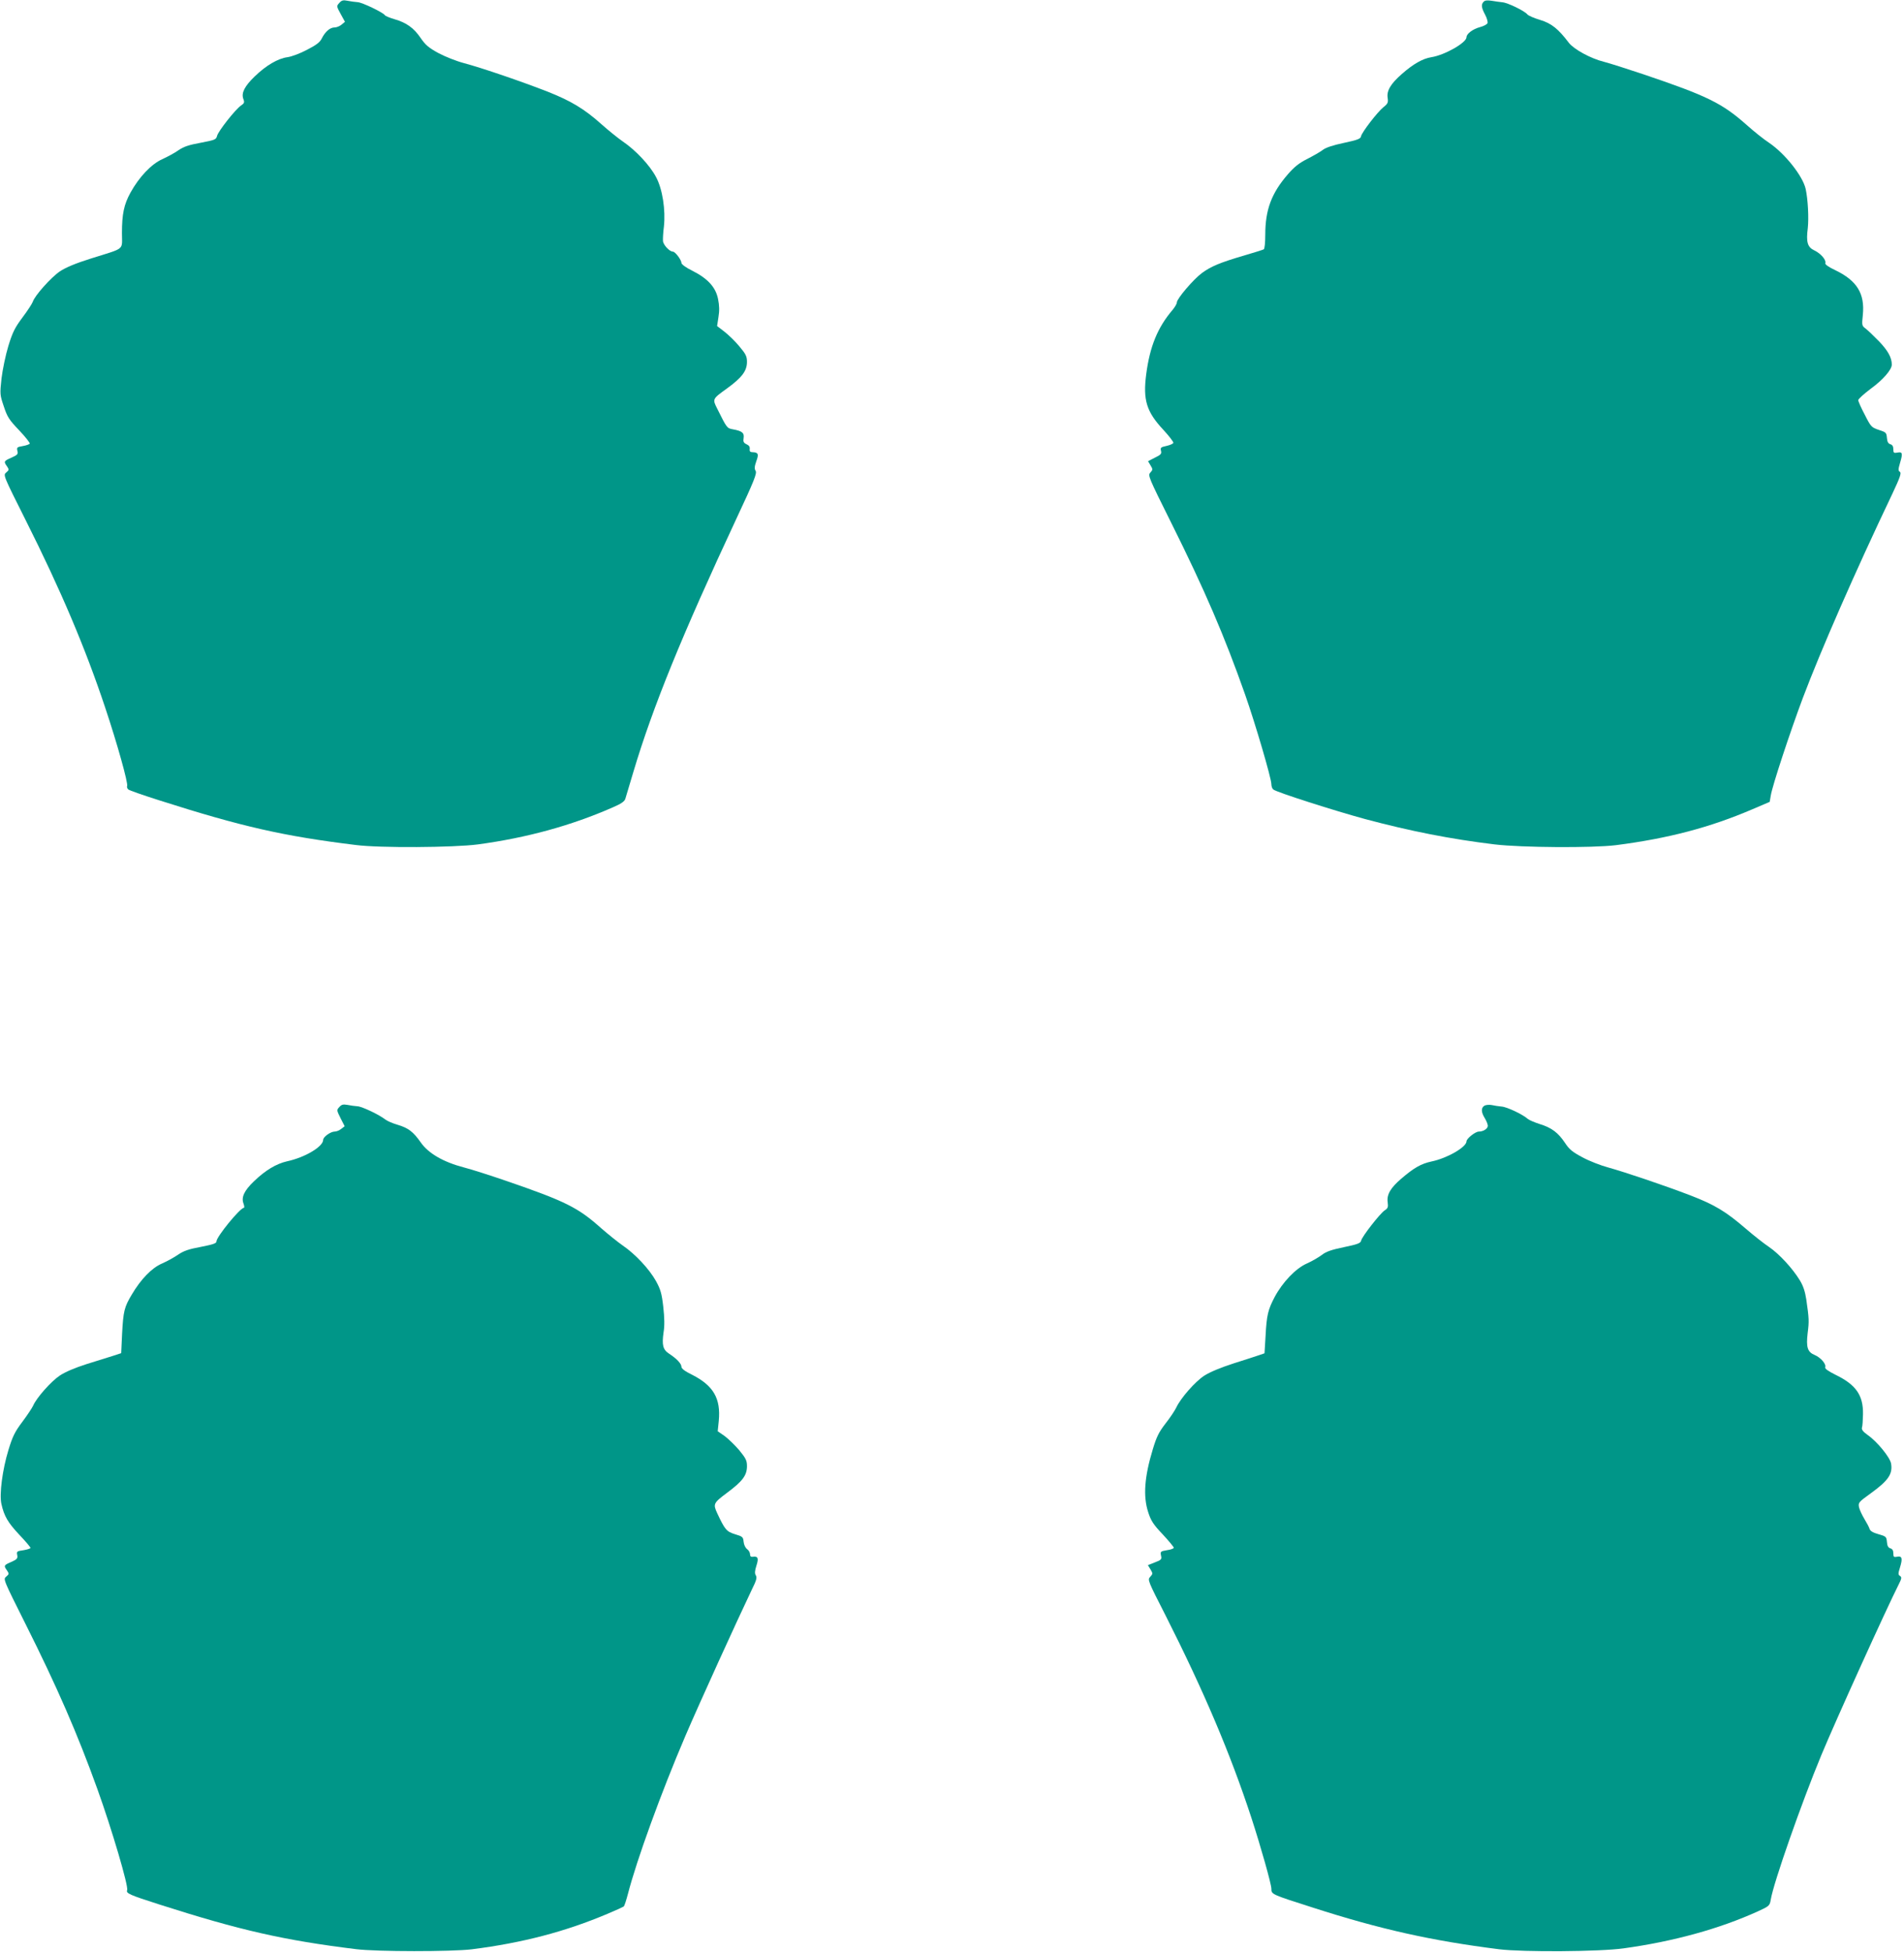
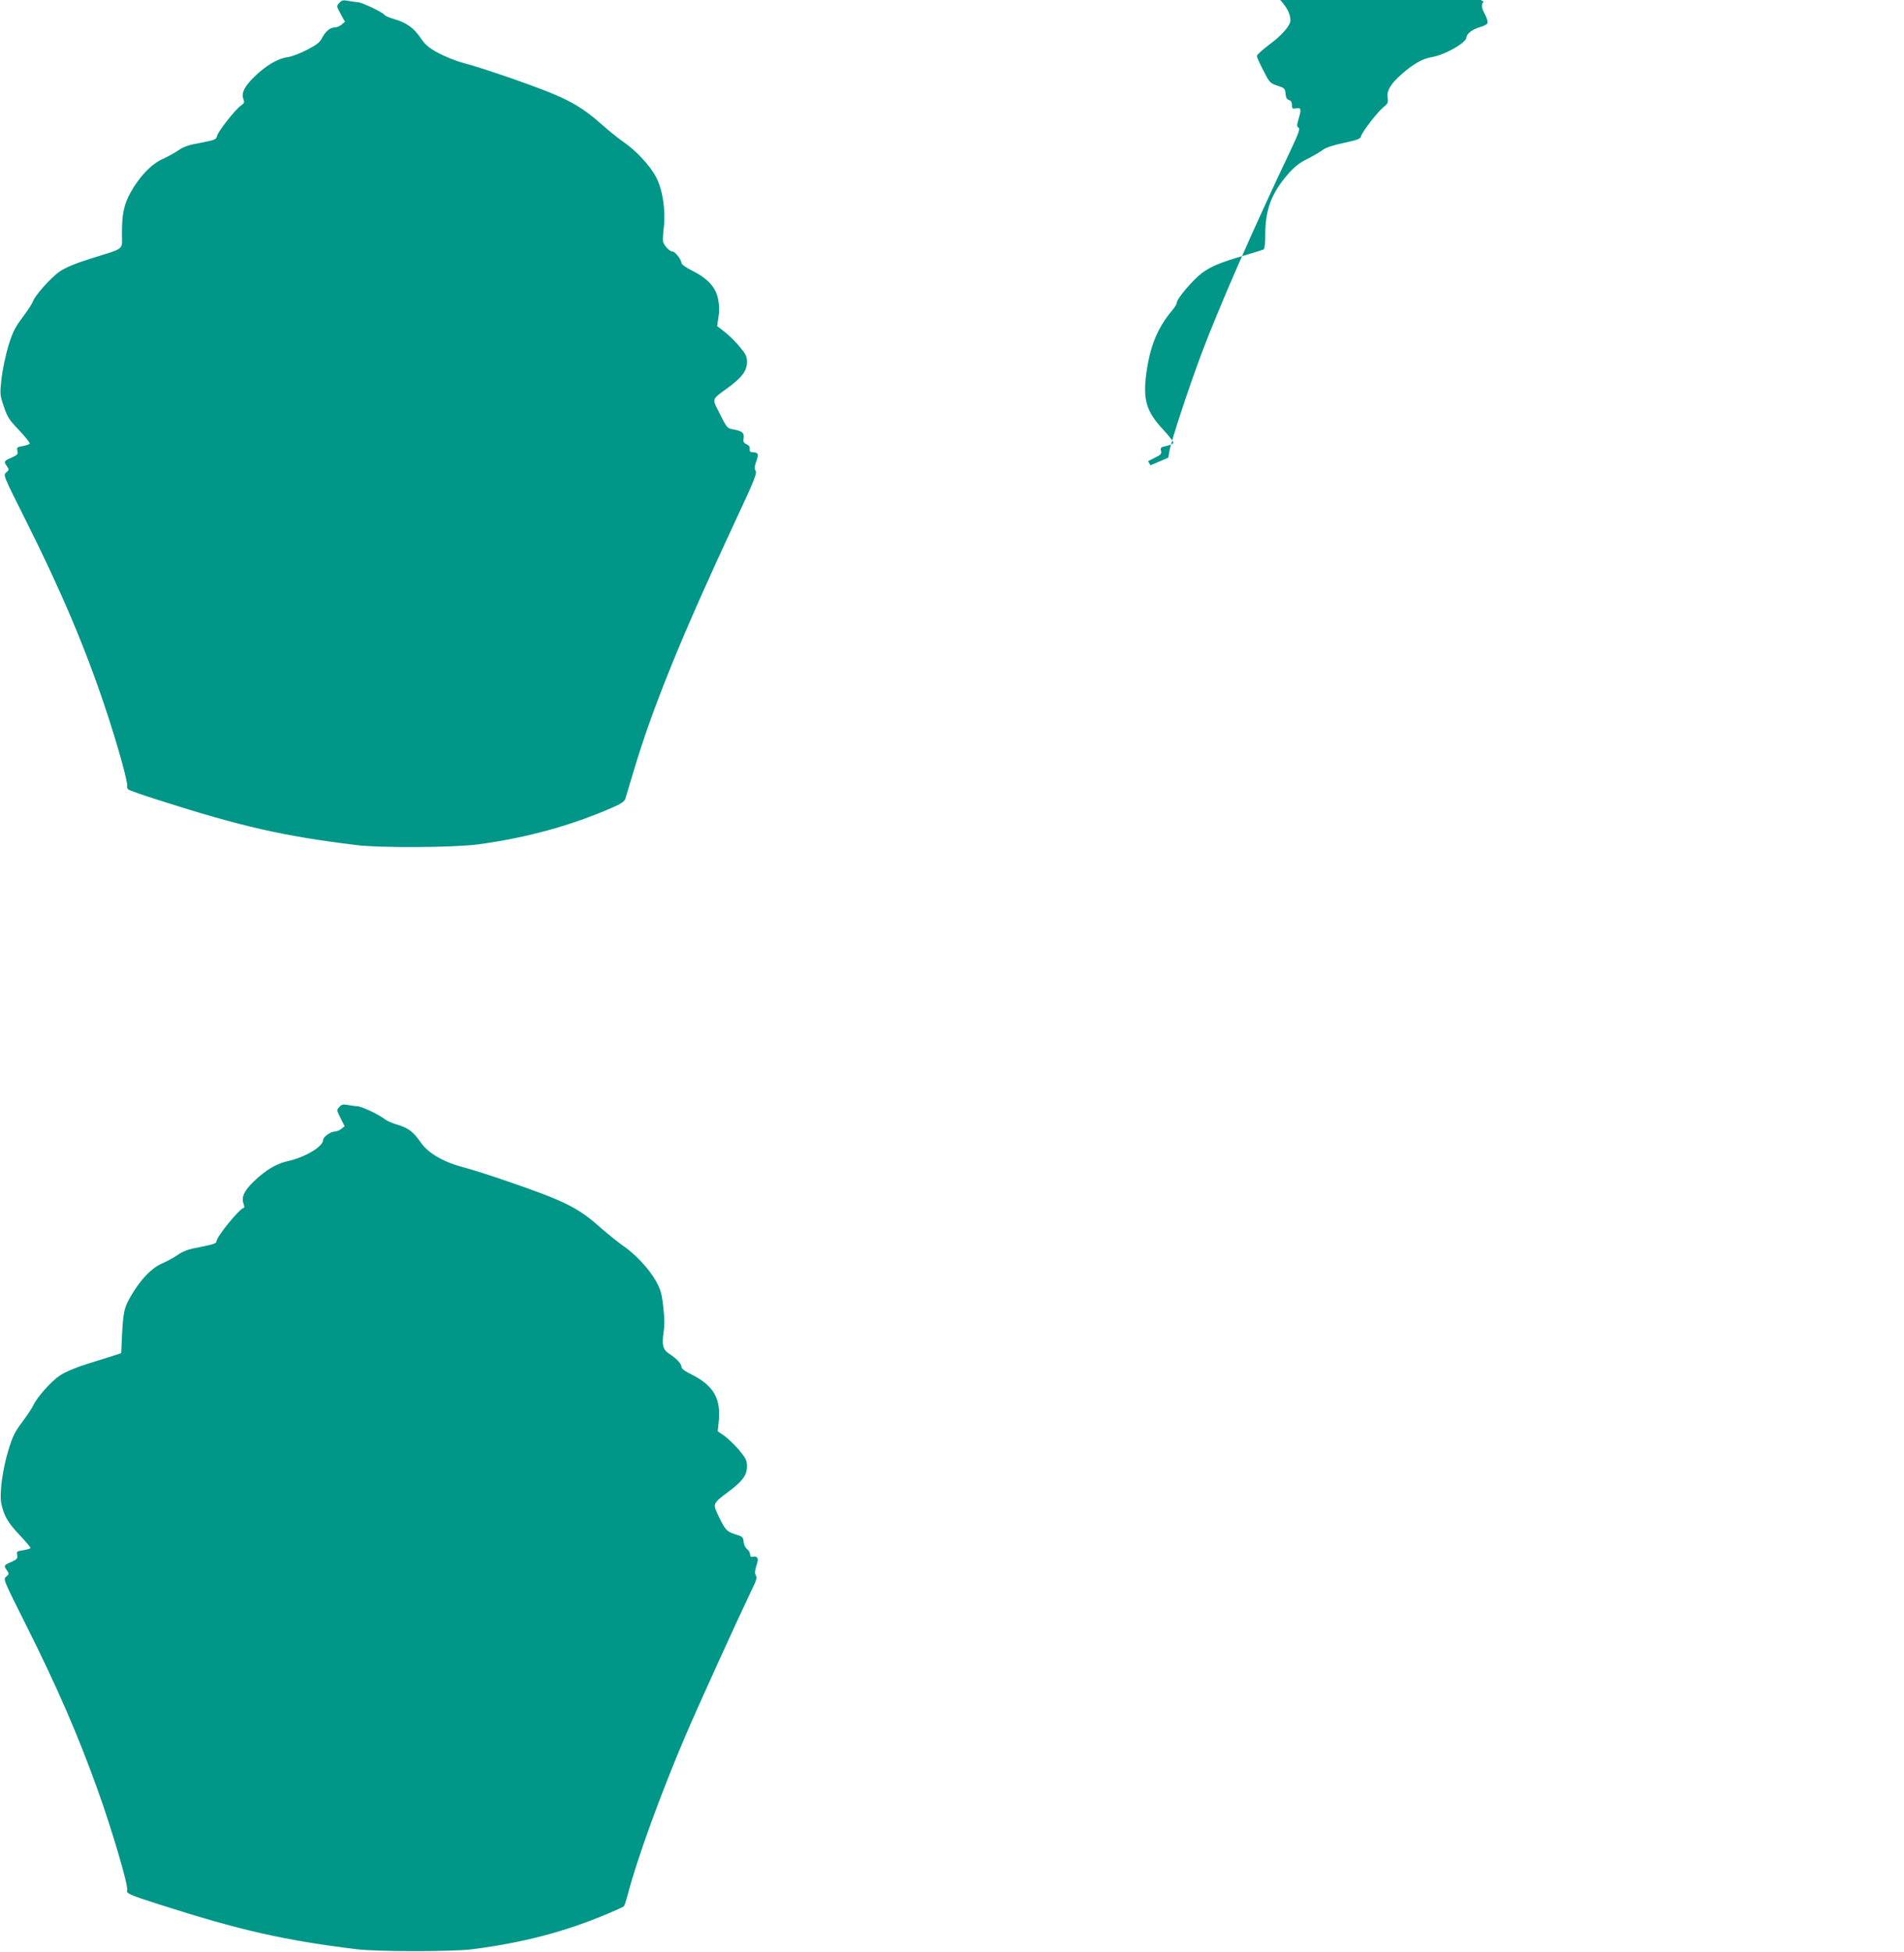
<svg xmlns="http://www.w3.org/2000/svg" version="1.0" width="1249pt" height="1280pt" viewBox="0 0 1249 1280" preserveAspectRatio="xMidYMid meet">
  <g transform="translate(0,1280) scale(0.1,-0.1)" fill="#009688" stroke="none">
    <path d="M2226 12781 c-19 -21 -19 -22 9 -73 l28 -51 -23 -19 c-12 -10 -32 -18 -45 -18 -30 0 -61 -27 -83 -70 -13 -27 -35 -44 -97 -76 -45 -24 -101 -45 -129 -49 -62 -8 -141 -54 -216 -127 -65 -63 -88 -107 -74 -146 9 -23 7 -29 -15 -44 -37 -25 -150 -169 -157 -199 -6 -24 -13 -27 -107 -45 -77 -14 -111 -25 -146 -49 -25 -18 -74 -44 -107 -59 -71 -32 -151 -116 -208 -219 -43 -78 -56 -141 -56 -266 0 -115 26 -94 -203 -166 -102 -32 -166 -59 -205 -85 -57 -39 -164 -158 -177 -199 -4 -12 -34 -58 -67 -102 -50 -67 -65 -96 -93 -187 -18 -59 -38 -155 -45 -213 -11 -104 -11 -107 15 -184 23 -70 35 -88 101 -157 41 -43 72 -83 69 -87 -3 -5 -23 -12 -46 -16 -37 -6 -40 -9 -35 -31 6 -22 1 -27 -39 -45 -50 -22 -52 -25 -29 -57 14 -21 14 -24 -5 -40 -21 -17 -20 -19 127 -312 232 -462 392 -840 522 -1230 80 -239 151 -495 144 -514 -3 -7 1 -17 8 -23 7 -6 99 -38 203 -71 542 -173 816 -235 1290 -293 155 -20 640 -17 800 4 319 43 612 123 885 243 54 23 77 39 82 56 4 13 28 92 53 177 127 425 316 890 678 1665 114 243 133 292 124 308 -9 14 -8 28 4 63 18 48 13 59 -26 60 -14 0 -19 6 -17 21 2 14 -5 24 -21 31 -19 9 -23 17 -19 41 5 34 -10 46 -71 57 -38 7 -39 8 -102 135 -32 63 -32 64 60 130 101 73 135 117 135 177 0 36 -7 51 -51 103 -27 33 -72 76 -98 96 l-47 36 9 59 c7 42 6 76 -3 120 -16 77 -68 133 -169 184 -41 20 -71 42 -71 51 0 20 -41 74 -56 74 -22 0 -63 44 -65 70 -1 14 1 56 6 93 12 110 -9 248 -52 327 -40 76 -133 175 -217 232 -32 22 -95 73 -140 113 -113 101 -200 153 -351 213 -166 65 -434 157 -551 188 -50 13 -125 43 -168 66 -64 35 -85 53 -116 98 -45 67 -95 102 -172 124 -31 9 -60 21 -63 26 -11 18 -150 85 -180 86 -16 1 -46 5 -65 9 -29 6 -39 3 -54 -14z" />
-     <path d="M9733 12789 c-18 -18 -16 -38 9 -85 12 -22 19 -48 16 -56 -4 -8 -26 -20 -50 -26 -45 -12 -88 -43 -88 -66 0 -36 -142 -117 -230 -131 -57 -9 -119 -44 -195 -111 -73 -64 -100 -110 -92 -157 4 -29 1 -37 -27 -59 -40 -32 -143 -166 -148 -192 -2 -16 -23 -24 -112 -43 -72 -15 -120 -31 -140 -47 -17 -13 -63 -39 -102 -59 -52 -26 -84 -52 -125 -99 -108 -124 -149 -233 -149 -398 0 -49 -4 -92 -10 -95 -5 -3 -62 -21 -127 -40 -161 -47 -219 -72 -278 -115 -57 -42 -165 -169 -165 -193 0 -9 -13 -31 -28 -49 -98 -115 -149 -239 -173 -422 -22 -169 2 -246 112 -364 38 -41 68 -80 66 -86 -2 -6 -22 -15 -45 -20 -37 -8 -41 -11 -36 -32 5 -20 -1 -26 -40 -45 l-45 -23 16 -27 c16 -26 16 -29 -1 -48 -17 -18 -12 -30 136 -327 222 -445 351 -746 486 -1129 67 -191 172 -548 172 -587 0 -14 6 -30 13 -35 21 -18 404 -140 603 -194 296 -79 559 -131 849 -166 178 -21 641 -24 795 -5 343 44 616 116 892 234 l117 50 7 41 c10 64 127 418 211 642 118 312 340 820 586 1336 52 110 61 138 50 145 -12 8 -11 17 2 62 18 61 15 71 -20 64 -22 -4 -25 -1 -25 23 0 18 -6 28 -19 32 -14 4 -21 15 -23 42 -3 34 -6 37 -53 52 -48 16 -52 20 -92 99 -24 45 -43 88 -43 96 0 8 37 41 82 75 80 58 138 125 138 158 0 46 -25 91 -82 151 -35 36 -75 74 -89 85 -26 19 -26 22 -19 90 14 139 -38 224 -178 292 -49 23 -72 40 -68 48 7 20 -30 63 -72 83 -45 21 -55 54 -43 147 7 66 1 187 -14 256 -19 85 -135 231 -239 302 -34 22 -99 74 -145 115 -164 146 -261 193 -681 335 -107 36 -224 73 -259 82 -86 21 -197 82 -230 125 -69 91 -114 127 -187 149 -40 12 -78 28 -85 37 -19 23 -128 76 -163 79 -17 2 -49 6 -71 10 -27 4 -44 3 -52 -6z" />
+     <path d="M9733 12789 c-18 -18 -16 -38 9 -85 12 -22 19 -48 16 -56 -4 -8 -26 -20 -50 -26 -45 -12 -88 -43 -88 -66 0 -36 -142 -117 -230 -131 -57 -9 -119 -44 -195 -111 -73 -64 -100 -110 -92 -157 4 -29 1 -37 -27 -59 -40 -32 -143 -166 -148 -192 -2 -16 -23 -24 -112 -43 -72 -15 -120 -31 -140 -47 -17 -13 -63 -39 -102 -59 -52 -26 -84 -52 -125 -99 -108 -124 -149 -233 -149 -398 0 -49 -4 -92 -10 -95 -5 -3 -62 -21 -127 -40 -161 -47 -219 -72 -278 -115 -57 -42 -165 -169 -165 -193 0 -9 -13 -31 -28 -49 -98 -115 -149 -239 -173 -422 -22 -169 2 -246 112 -364 38 -41 68 -80 66 -86 -2 -6 -22 -15 -45 -20 -37 -8 -41 -11 -36 -32 5 -20 -1 -26 -40 -45 l-45 -23 16 -27 l117 50 7 41 c10 64 127 418 211 642 118 312 340 820 586 1336 52 110 61 138 50 145 -12 8 -11 17 2 62 18 61 15 71 -20 64 -22 -4 -25 -1 -25 23 0 18 -6 28 -19 32 -14 4 -21 15 -23 42 -3 34 -6 37 -53 52 -48 16 -52 20 -92 99 -24 45 -43 88 -43 96 0 8 37 41 82 75 80 58 138 125 138 158 0 46 -25 91 -82 151 -35 36 -75 74 -89 85 -26 19 -26 22 -19 90 14 139 -38 224 -178 292 -49 23 -72 40 -68 48 7 20 -30 63 -72 83 -45 21 -55 54 -43 147 7 66 1 187 -14 256 -19 85 -135 231 -239 302 -34 22 -99 74 -145 115 -164 146 -261 193 -681 335 -107 36 -224 73 -259 82 -86 21 -197 82 -230 125 -69 91 -114 127 -187 149 -40 12 -78 28 -85 37 -19 23 -128 76 -163 79 -17 2 -49 6 -71 10 -27 4 -44 3 -52 -6z" />
    <path d="M2226 5541 c-18 -20 -18 -21 8 -73 l27 -53 -22 -17 c-12 -10 -31 -18 -44 -18 -26 0 -75 -35 -75 -54 0 -45 -120 -116 -237 -141 -71 -16 -144 -60 -218 -132 -63 -60 -83 -104 -68 -144 6 -16 7 -29 3 -29 -25 0 -180 -190 -180 -220 0 -13 -21 -20 -102 -36 -81 -15 -113 -26 -151 -52 -26 -18 -74 -44 -106 -58 -65 -28 -137 -102 -196 -202 -50 -83 -56 -110 -64 -256 l-6 -129 -55 -18 c-30 -9 -108 -34 -173 -54 -75 -24 -139 -51 -175 -75 -57 -38 -153 -146 -175 -198 -7 -15 -38 -62 -71 -106 -49 -65 -64 -96 -91 -185 -39 -128 -60 -288 -46 -352 18 -81 43 -123 117 -202 41 -43 74 -82 74 -87 0 -4 -21 -11 -46 -15 -43 -6 -46 -8 -41 -32 4 -22 -1 -28 -39 -45 -49 -21 -51 -24 -28 -56 14 -21 14 -24 -5 -40 -21 -17 -20 -18 127 -312 206 -411 340 -718 471 -1082 94 -261 205 -637 195 -662 -8 -21 14 -31 211 -94 531 -170 819 -235 1290 -293 133 -17 630 -17 760 -1 332 42 615 116 893 234 53 22 100 44 104 47 4 4 16 40 27 82 57 221 218 665 376 1034 91 213 342 763 438 964 29 58 34 77 25 91 -8 13 -7 29 4 64 16 49 10 63 -24 58 -12 -2 -18 3 -18 17 0 11 -9 26 -19 33 -11 8 -21 28 -23 48 -3 32 -7 35 -57 50 -55 17 -66 30 -116 137 -28 61 -26 67 65 135 101 75 130 114 130 174 0 37 -7 51 -51 105 -29 34 -72 75 -96 93 l-45 31 7 68 c14 147 -35 231 -174 302 -48 23 -71 41 -71 53 0 20 -31 53 -80 85 -42 27 -49 57 -37 142 7 40 6 95 -2 165 -10 89 -18 115 -48 170 -44 79 -137 178 -218 233 -33 23 -96 74 -141 113 -152 136 -234 177 -624 311 -102 35 -226 75 -277 88 -134 35 -233 92 -283 164 -50 71 -82 95 -153 116 -31 9 -66 24 -79 34 -41 32 -152 85 -183 87 -16 1 -46 5 -65 9 -29 5 -39 3 -54 -14z" />
-     <path d="M9738 5550 c-23 -14 -23 -42 2 -82 11 -18 20 -41 20 -50 0 -19 -29 -38 -59 -38 -23 0 -81 -46 -81 -64 0 -38 -127 -111 -229 -132 -69 -15 -115 -41 -199 -113 -70 -60 -96 -104 -89 -154 4 -32 2 -40 -20 -54 -31 -21 -149 -172 -154 -198 -4 -17 -22 -24 -113 -43 -82 -17 -117 -29 -145 -51 -20 -15 -64 -41 -98 -56 -73 -32 -160 -123 -212 -221 -43 -82 -52 -118 -59 -254 l-7 -114 -35 -12 c-19 -7 -95 -31 -167 -54 -84 -27 -154 -56 -192 -80 -61 -39 -156 -148 -185 -210 -9 -19 -40 -66 -70 -104 -44 -57 -59 -87 -84 -170 -55 -181 -64 -308 -30 -412 18 -56 34 -81 95 -145 40 -43 73 -83 73 -88 0 -5 -20 -13 -45 -16 -42 -7 -44 -9 -39 -35 6 -25 2 -29 -40 -45 l-46 -18 17 -28 c16 -27 16 -29 -2 -49 -18 -19 -16 -24 103 -257 248 -491 422 -899 561 -1323 62 -190 131 -435 131 -465 0 -37 1 -37 270 -123 444 -143 781 -218 1225 -274 156 -19 660 -16 815 6 327 45 629 128 882 243 74 34 77 36 84 77 18 110 202 635 332 948 97 233 426 958 507 1118 20 39 21 48 9 56 -13 8 -13 15 0 57 18 59 13 76 -20 69 -21 -4 -24 -1 -24 23 0 18 -6 28 -19 32 -14 4 -21 15 -23 42 -3 34 -6 37 -56 51 -36 10 -54 21 -58 35 -3 11 -19 40 -34 65 -15 25 -31 59 -35 76 -6 31 -3 34 77 92 116 84 145 127 133 196 -8 41 -91 143 -153 186 -31 22 -41 36 -38 48 4 10 6 50 7 89 2 124 -46 193 -180 258 -50 25 -71 40 -68 50 8 20 -29 63 -69 80 -47 19 -57 51 -46 144 10 78 9 95 -9 220 -8 52 -20 89 -42 125 -48 79 -136 174 -202 219 -33 22 -103 77 -155 122 -129 111 -202 155 -360 216 -172 66 -430 153 -542 184 -48 13 -123 42 -167 66 -66 35 -87 52 -115 95 -45 67 -87 99 -165 123 -34 11 -70 26 -79 34 -32 29 -137 79 -172 81 -19 2 -48 6 -65 10 -16 3 -38 1 -47 -4z" />
  </g>
</svg>